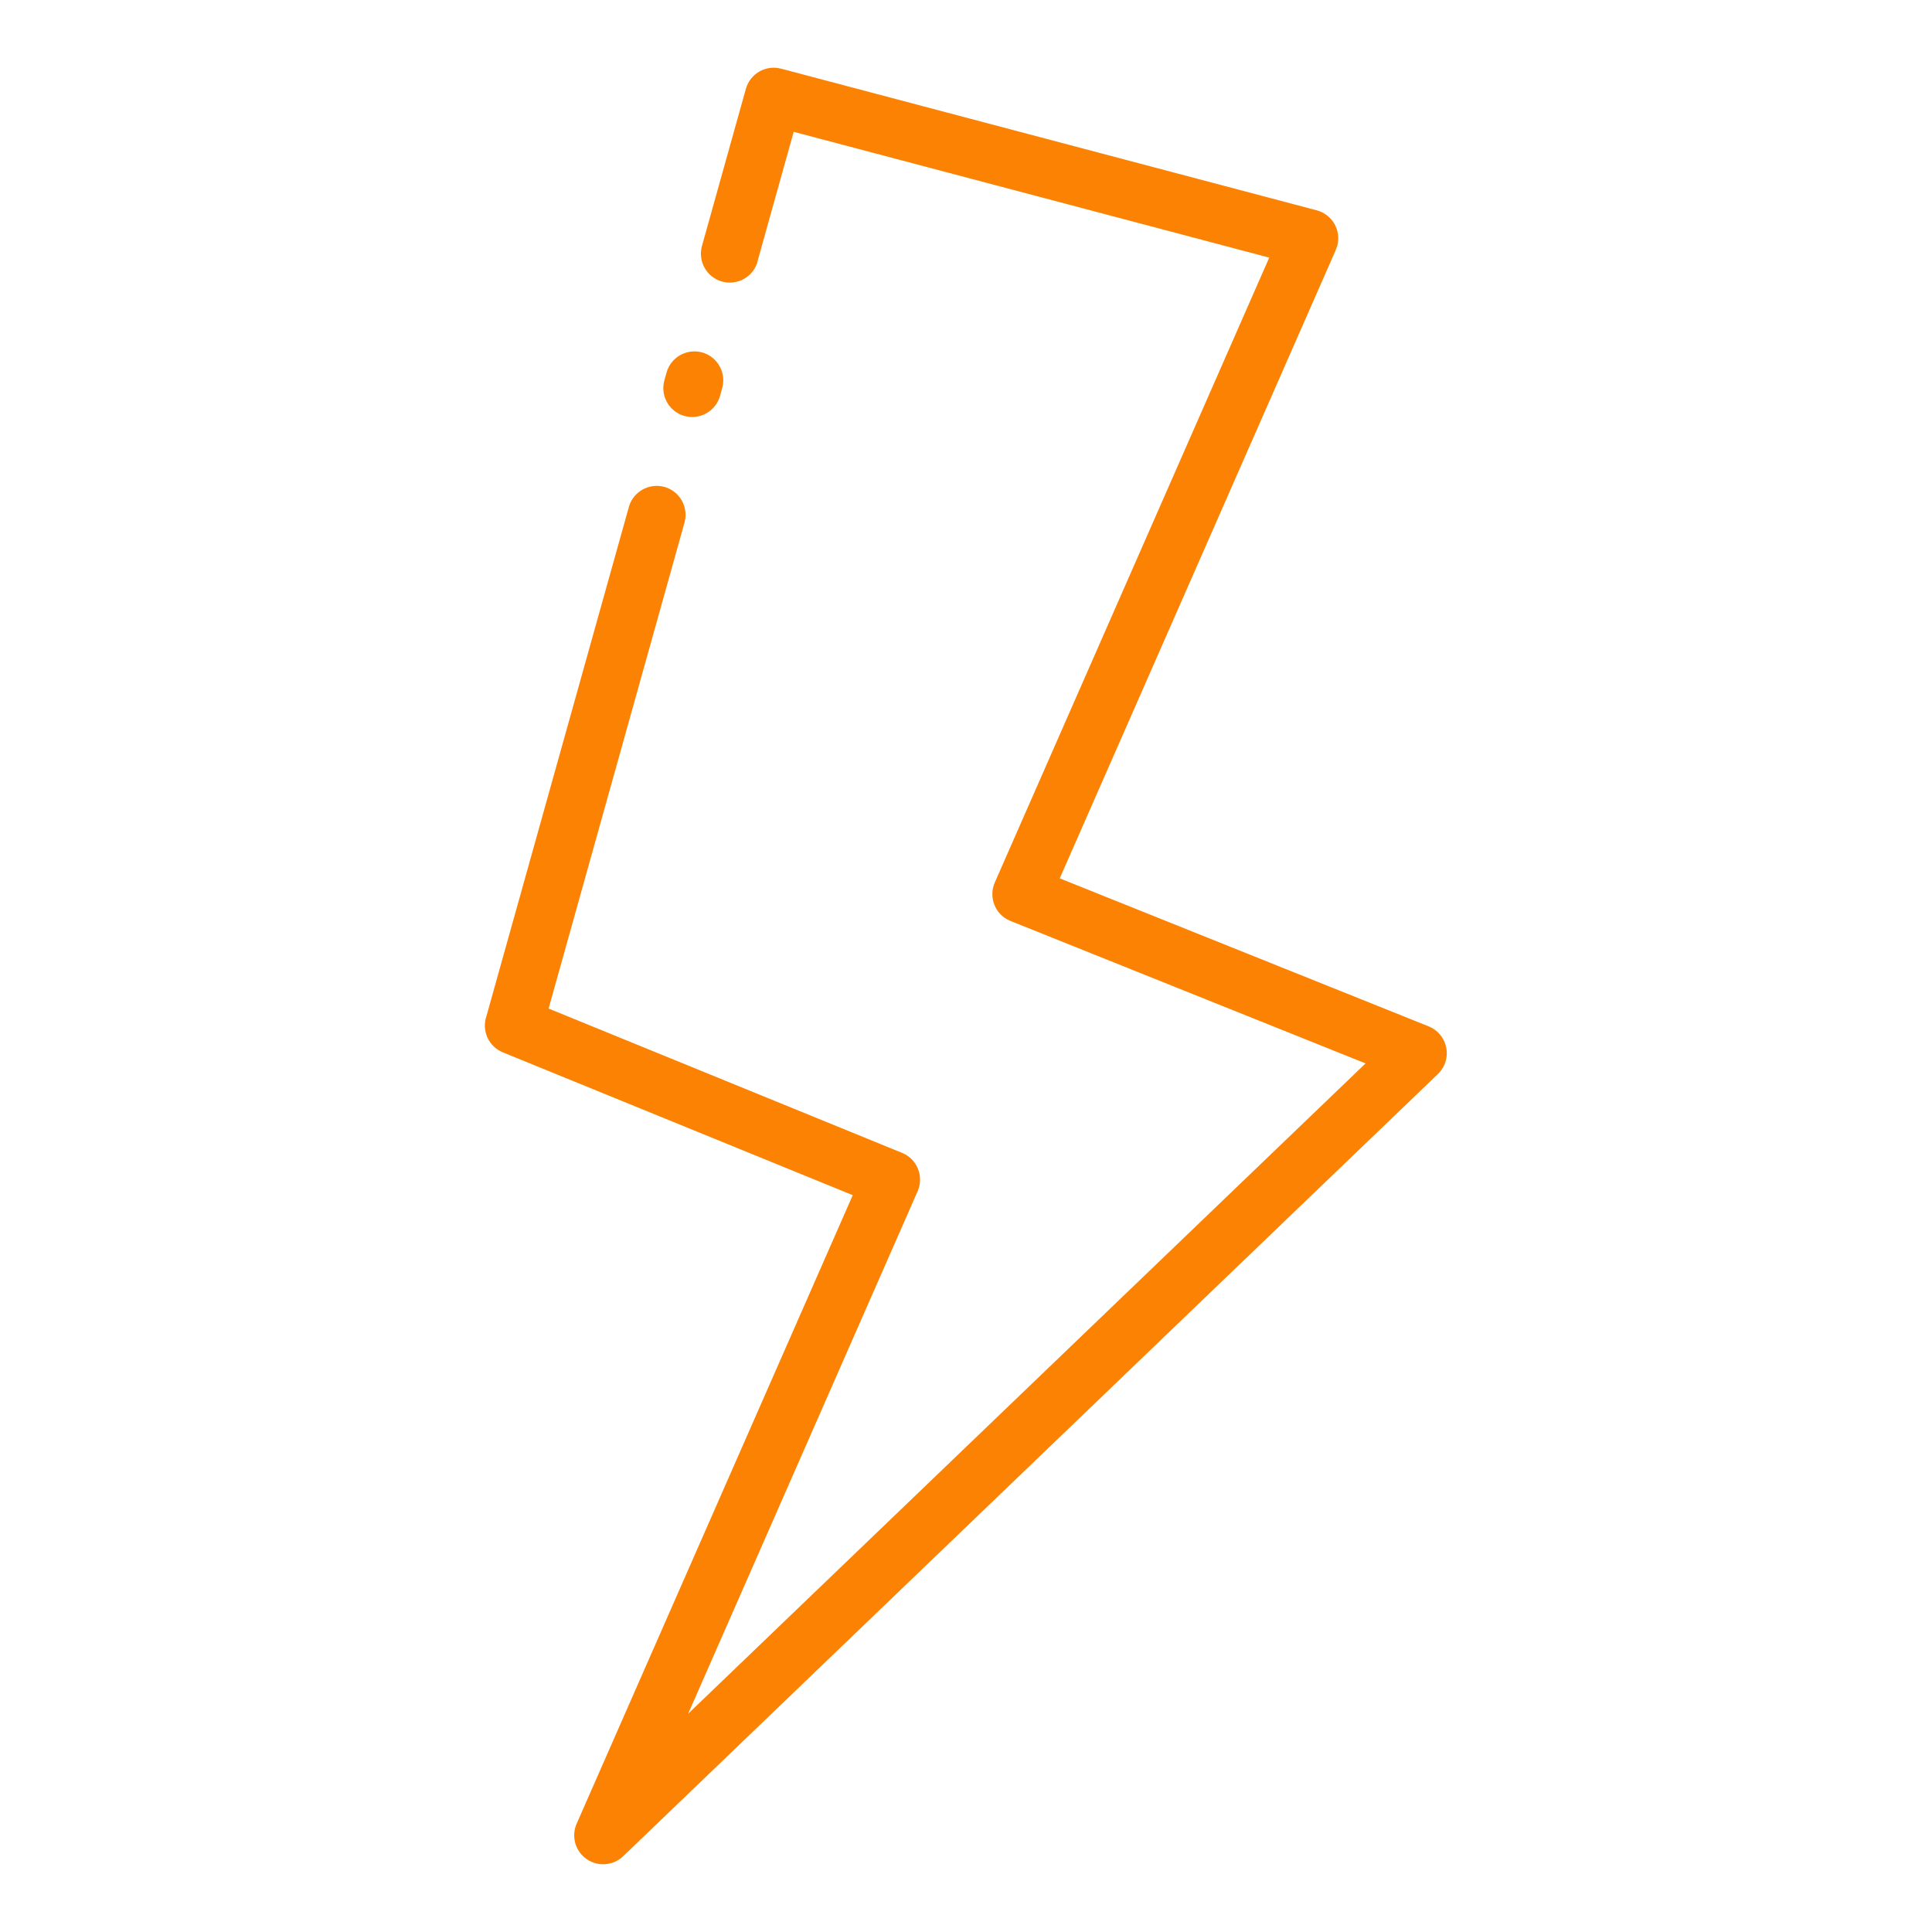
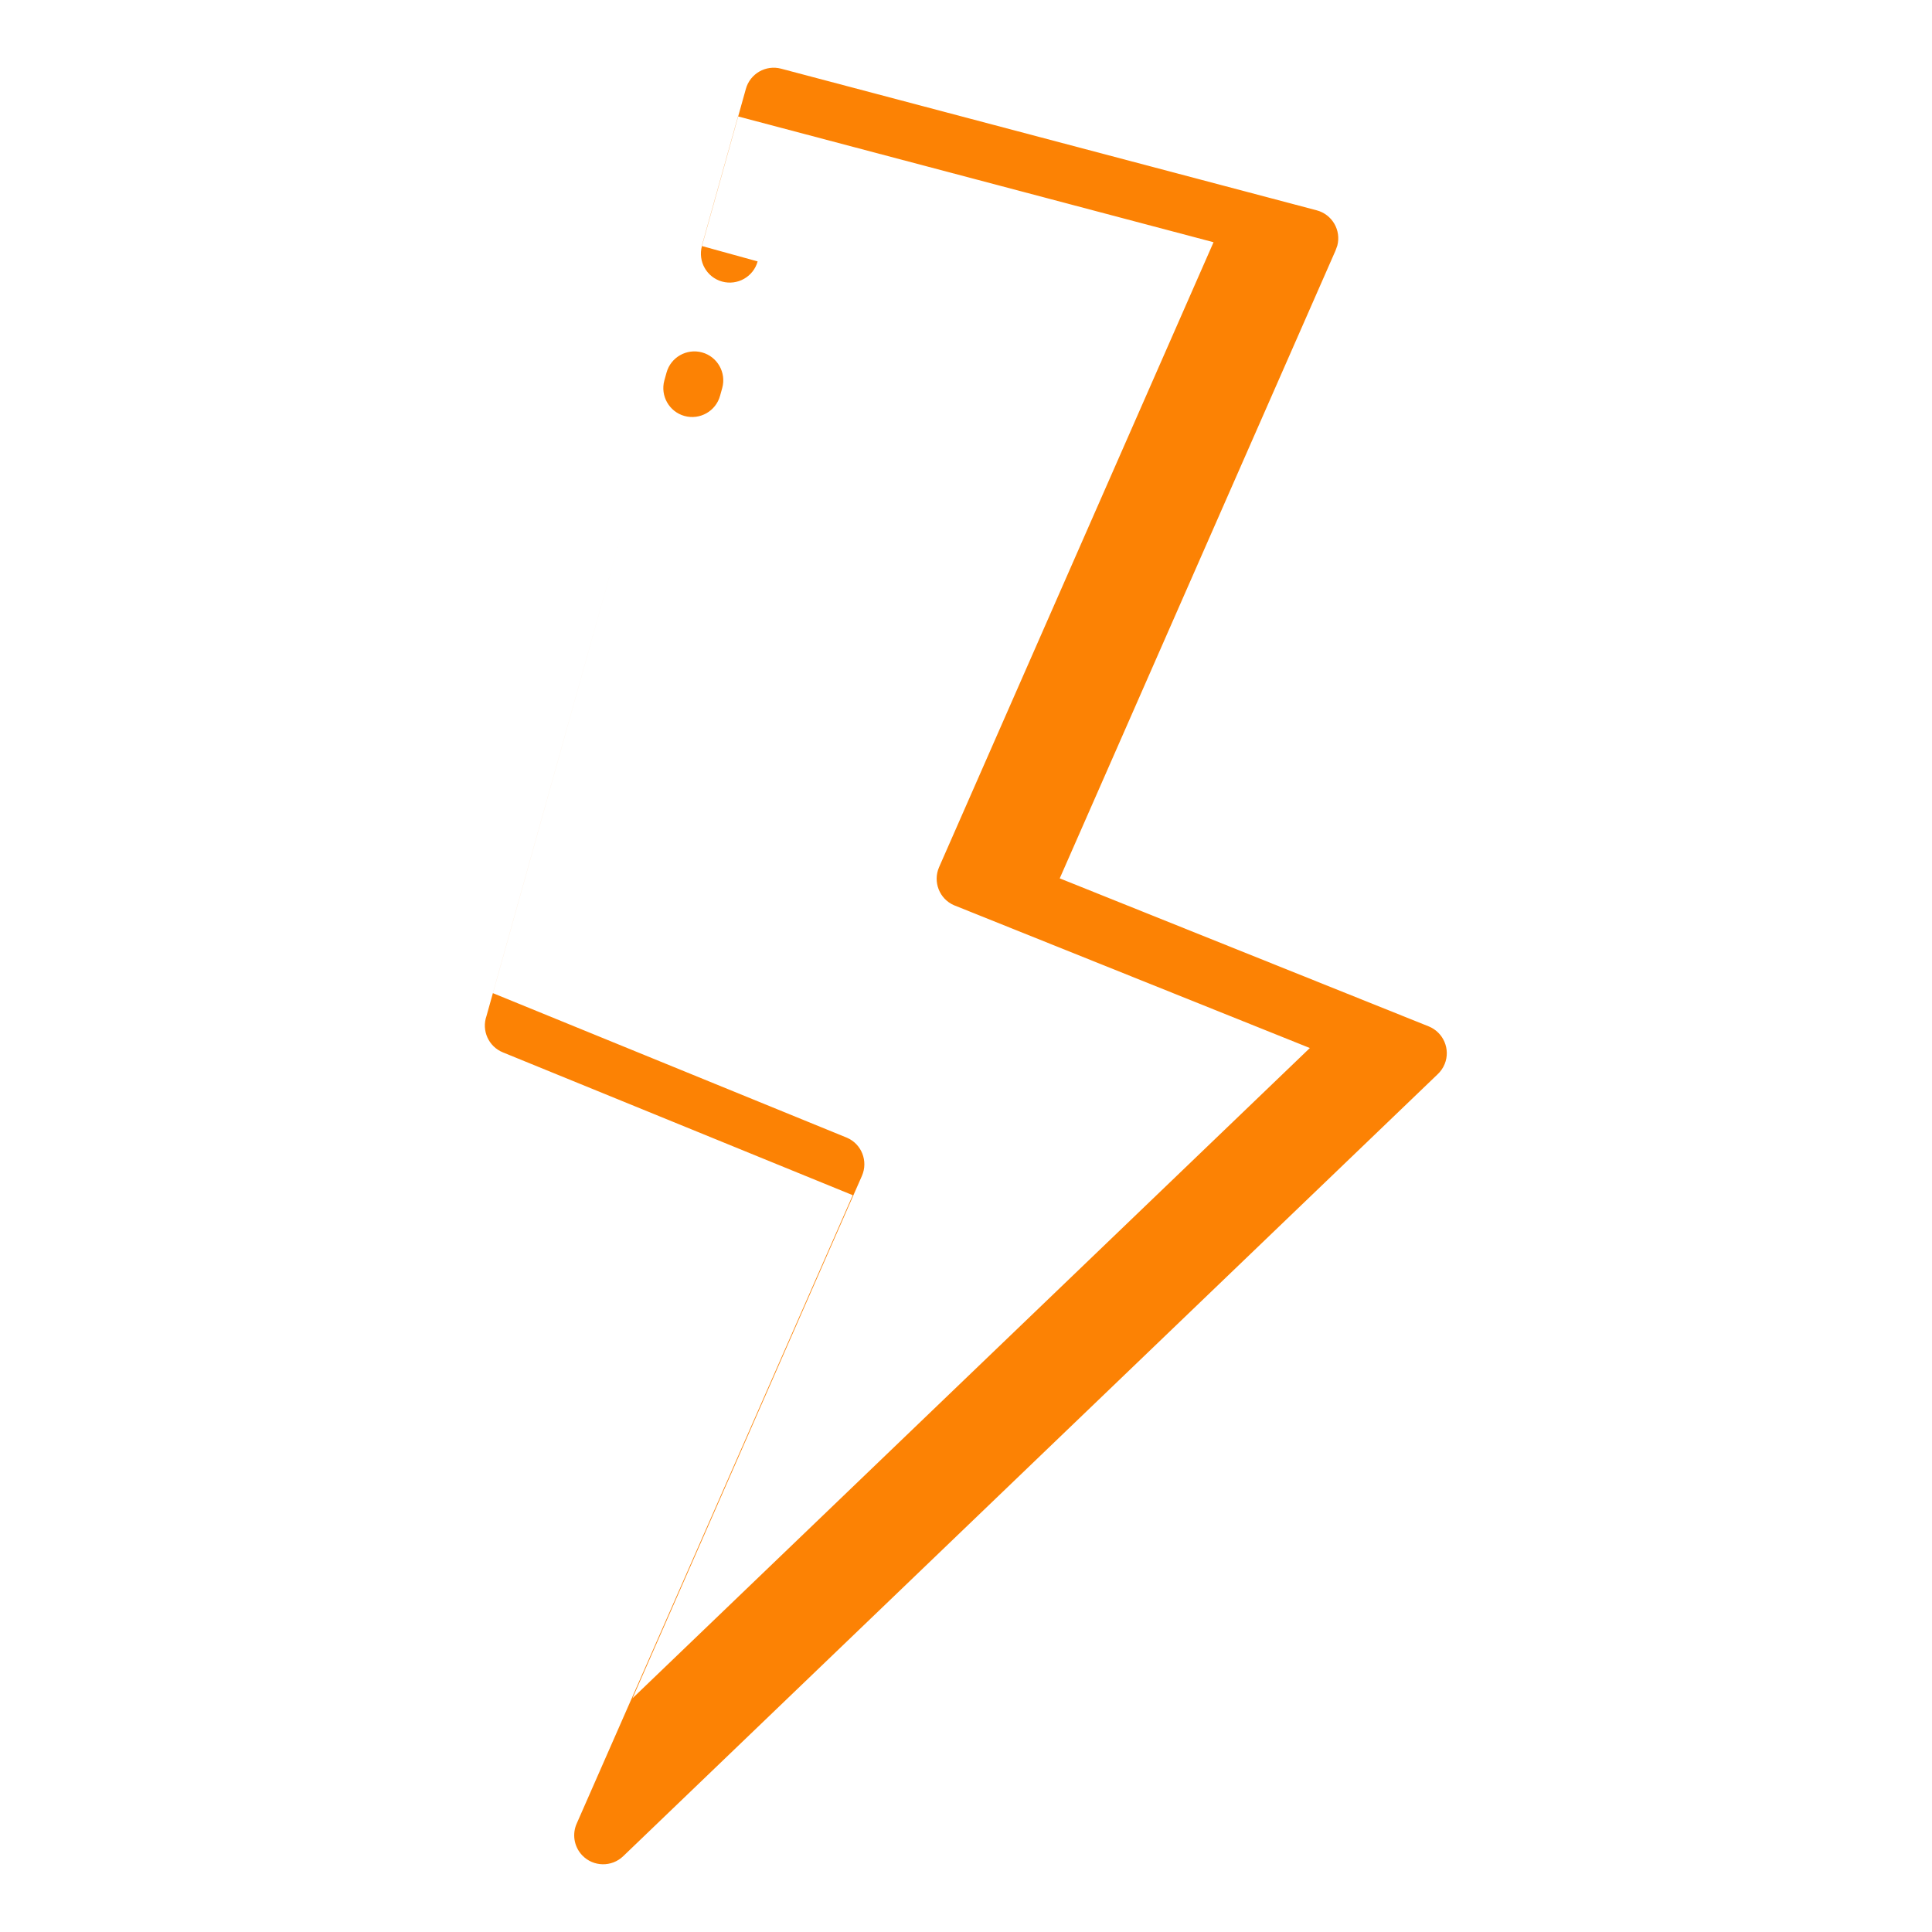
<svg xmlns="http://www.w3.org/2000/svg" width="1200pt" height="1200pt" viewBox="0 0 1200 1200">
-   <path d="m470.58 162.37c-2.625 9.516-12.516 15.141-22.078 12.516-9.516-2.625-15.141-12.516-12.516-22.078l27.281-97.594c2.625-9.469 12.375-15.047 21.844-12.562l332.72 87.984c9.562 2.531 15.328 12.328 12.797 21.938l-1.125 3.094-171.28 389.9 229.13 91.922c9.188 3.703 13.688 14.156 9.984 23.344-1.031 2.531-2.578 4.734-4.453 6.469l-505.82 485.63c-7.125 6.844-18.516 6.656-25.406-0.516-5.297-5.531-6.375-13.547-3.328-20.062l171.32-390-217.26-88.688c-8.953-3.609-13.406-13.641-10.219-22.641l88.406-316.08c2.625-9.516 12.516-15.141 22.078-12.516 9.516 2.625 15.141 12.516 12.516 22.078l-84.422 301.92 219.94 89.812c9.094 3.938 13.219 14.531 9.281 23.625l-142.55 324.56 420.74-403.92-221.02-88.688c-9.094-3.938-13.219-14.531-9.281-23.625l170.48-388.18-295.36-78.141-22.5 80.484zm-23.344 83.484c-2.625 9.516-12.516 15.141-22.078 12.516-9.516-2.625-15.141-12.516-12.516-22.078l1.359-4.875c2.625-9.516 12.516-15.141 22.078-12.516 9.516 2.625 15.141 12.516 12.516 22.078z" fill="#fc8204" />
+   <path d="m470.58 162.37c-2.625 9.516-12.516 15.141-22.078 12.516-9.516-2.625-15.141-12.516-12.516-22.078l27.281-97.594c2.625-9.469 12.375-15.047 21.844-12.562l332.72 87.984c9.562 2.531 15.328 12.328 12.797 21.938l-1.125 3.094-171.28 389.9 229.13 91.922c9.188 3.703 13.688 14.156 9.984 23.344-1.031 2.531-2.578 4.734-4.453 6.469l-505.82 485.63c-7.125 6.844-18.516 6.656-25.406-0.516-5.297-5.531-6.375-13.547-3.328-20.062l171.32-390-217.26-88.688c-8.953-3.609-13.406-13.641-10.219-22.641l88.406-316.08l-84.422 301.92 219.94 89.812c9.094 3.938 13.219 14.531 9.281 23.625l-142.55 324.56 420.74-403.92-221.02-88.688c-9.094-3.938-13.219-14.531-9.281-23.625l170.48-388.18-295.36-78.141-22.5 80.484zm-23.344 83.484c-2.625 9.516-12.516 15.141-22.078 12.516-9.516-2.625-15.141-12.516-12.516-22.078l1.359-4.875c2.625-9.516 12.516-15.141 22.078-12.516 9.516 2.625 15.141 12.516 12.516 22.078z" fill="#fc8204" />
</svg>